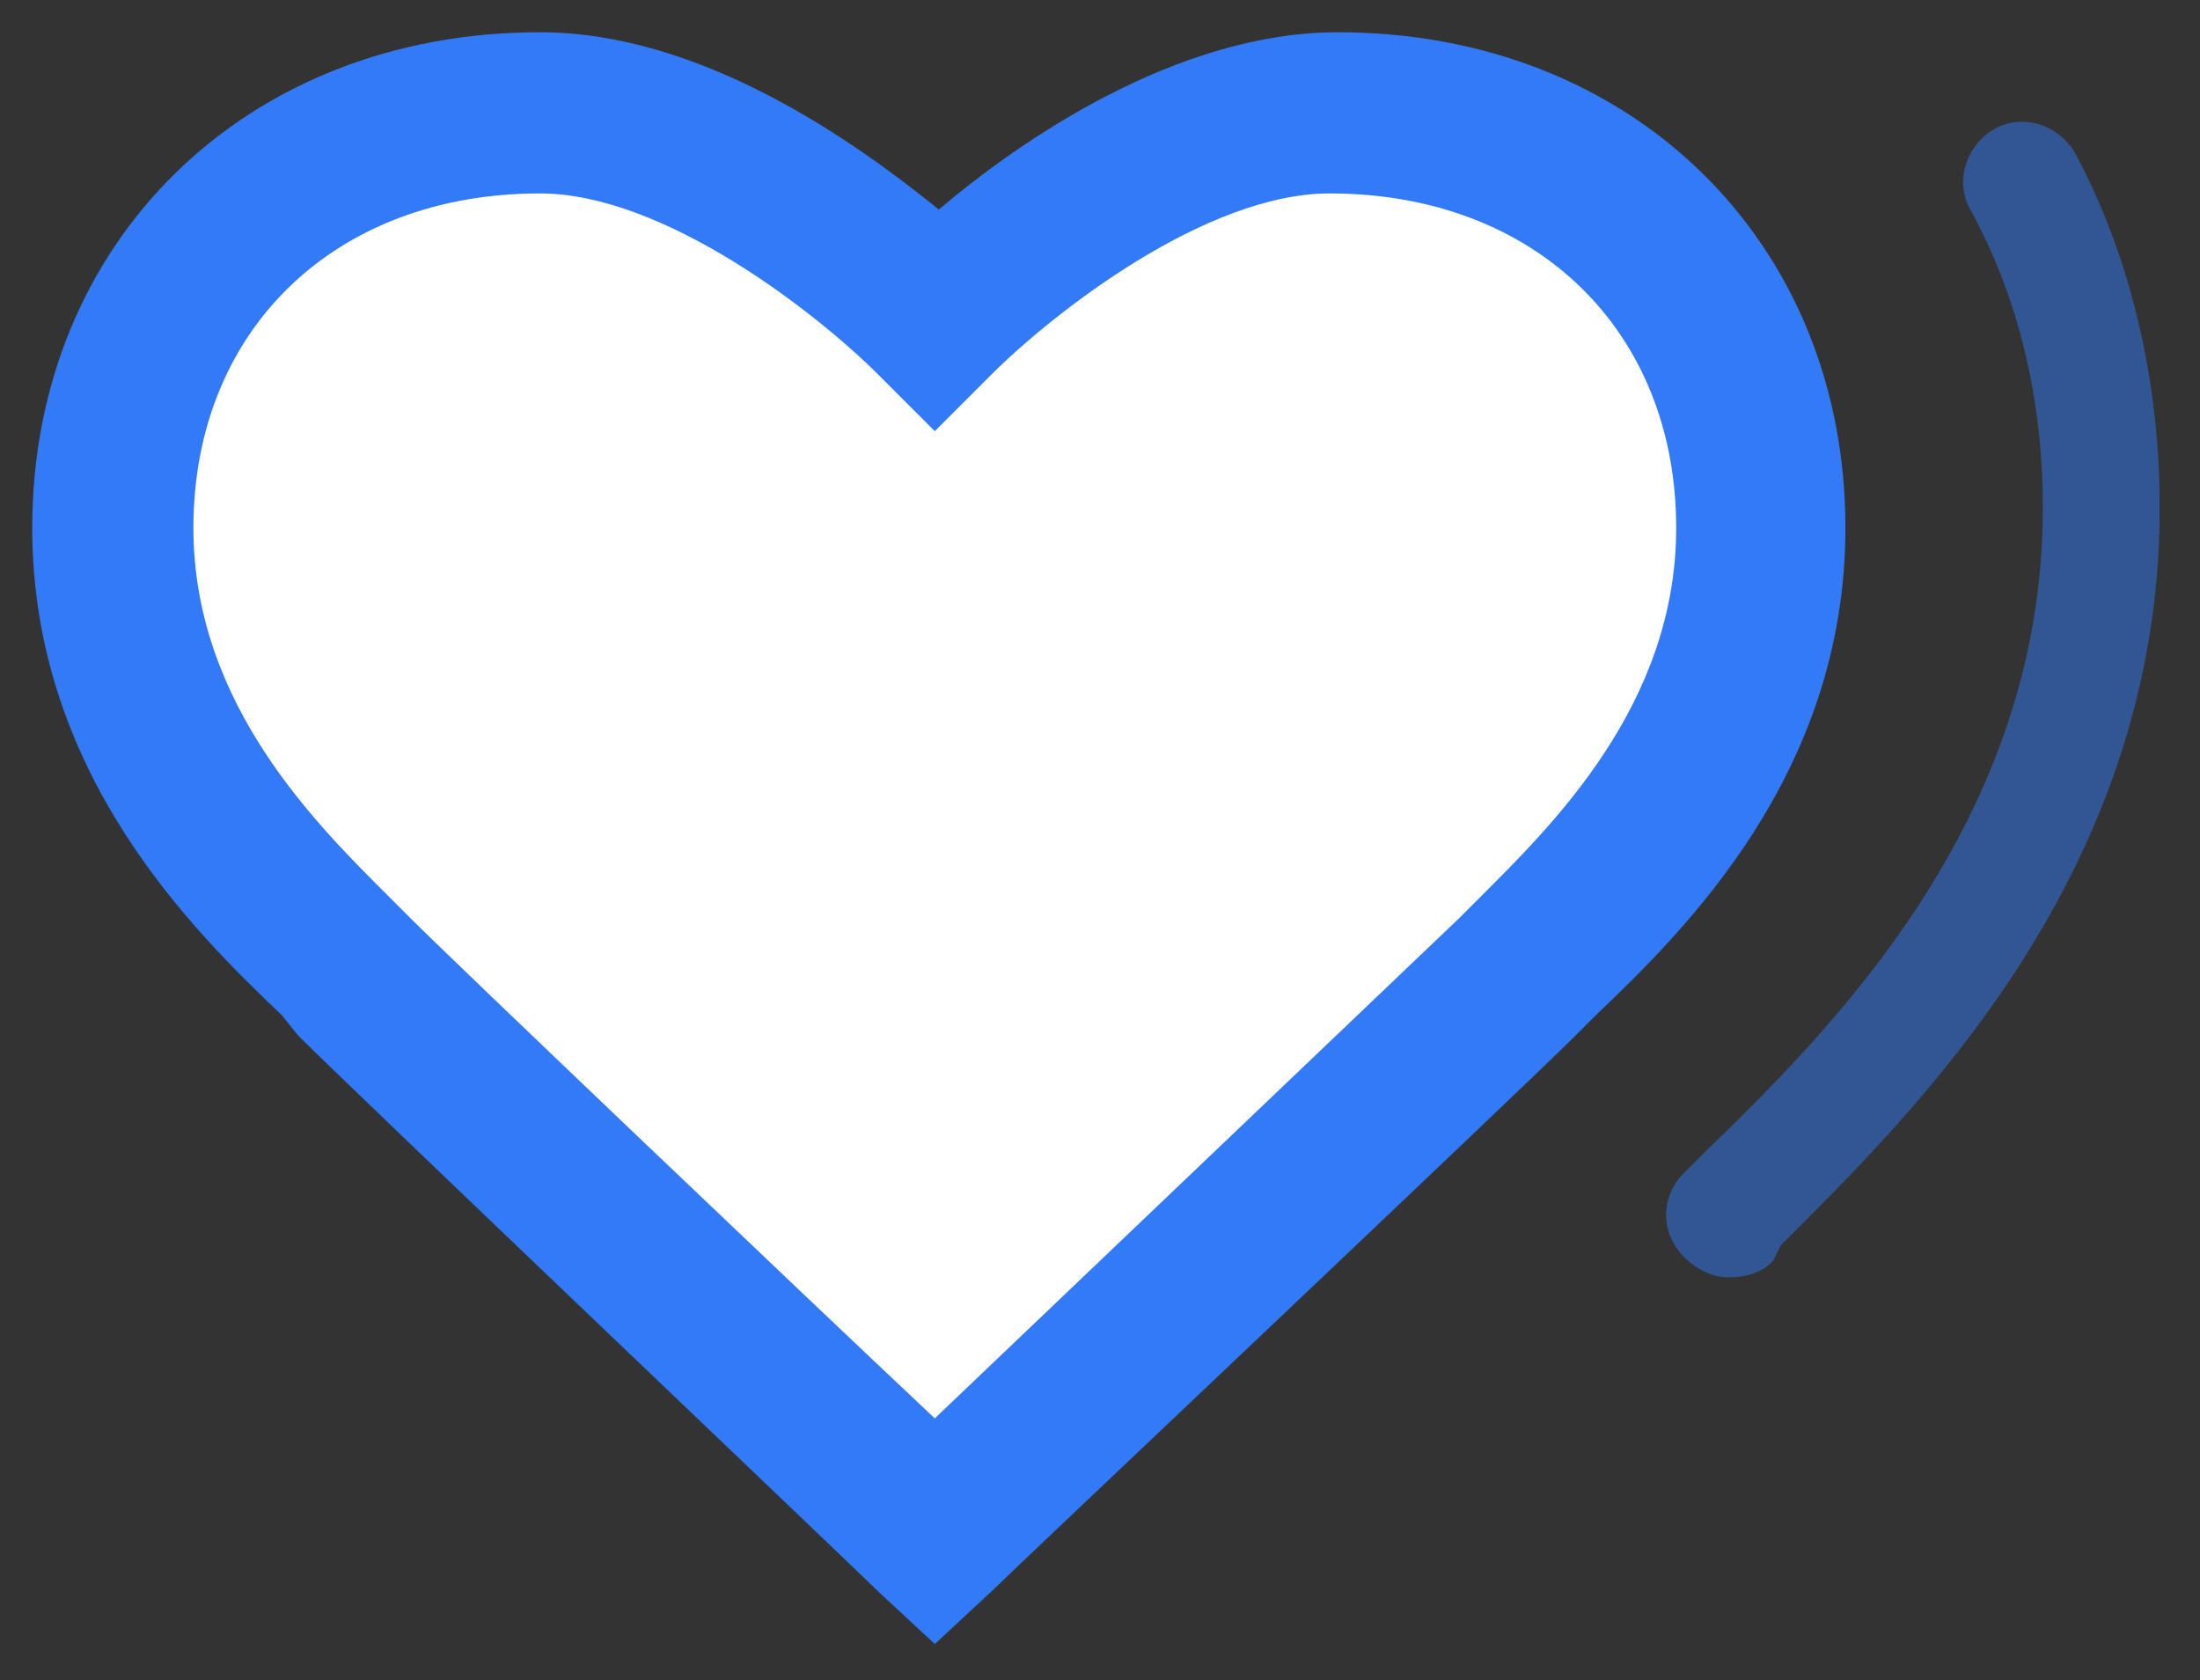
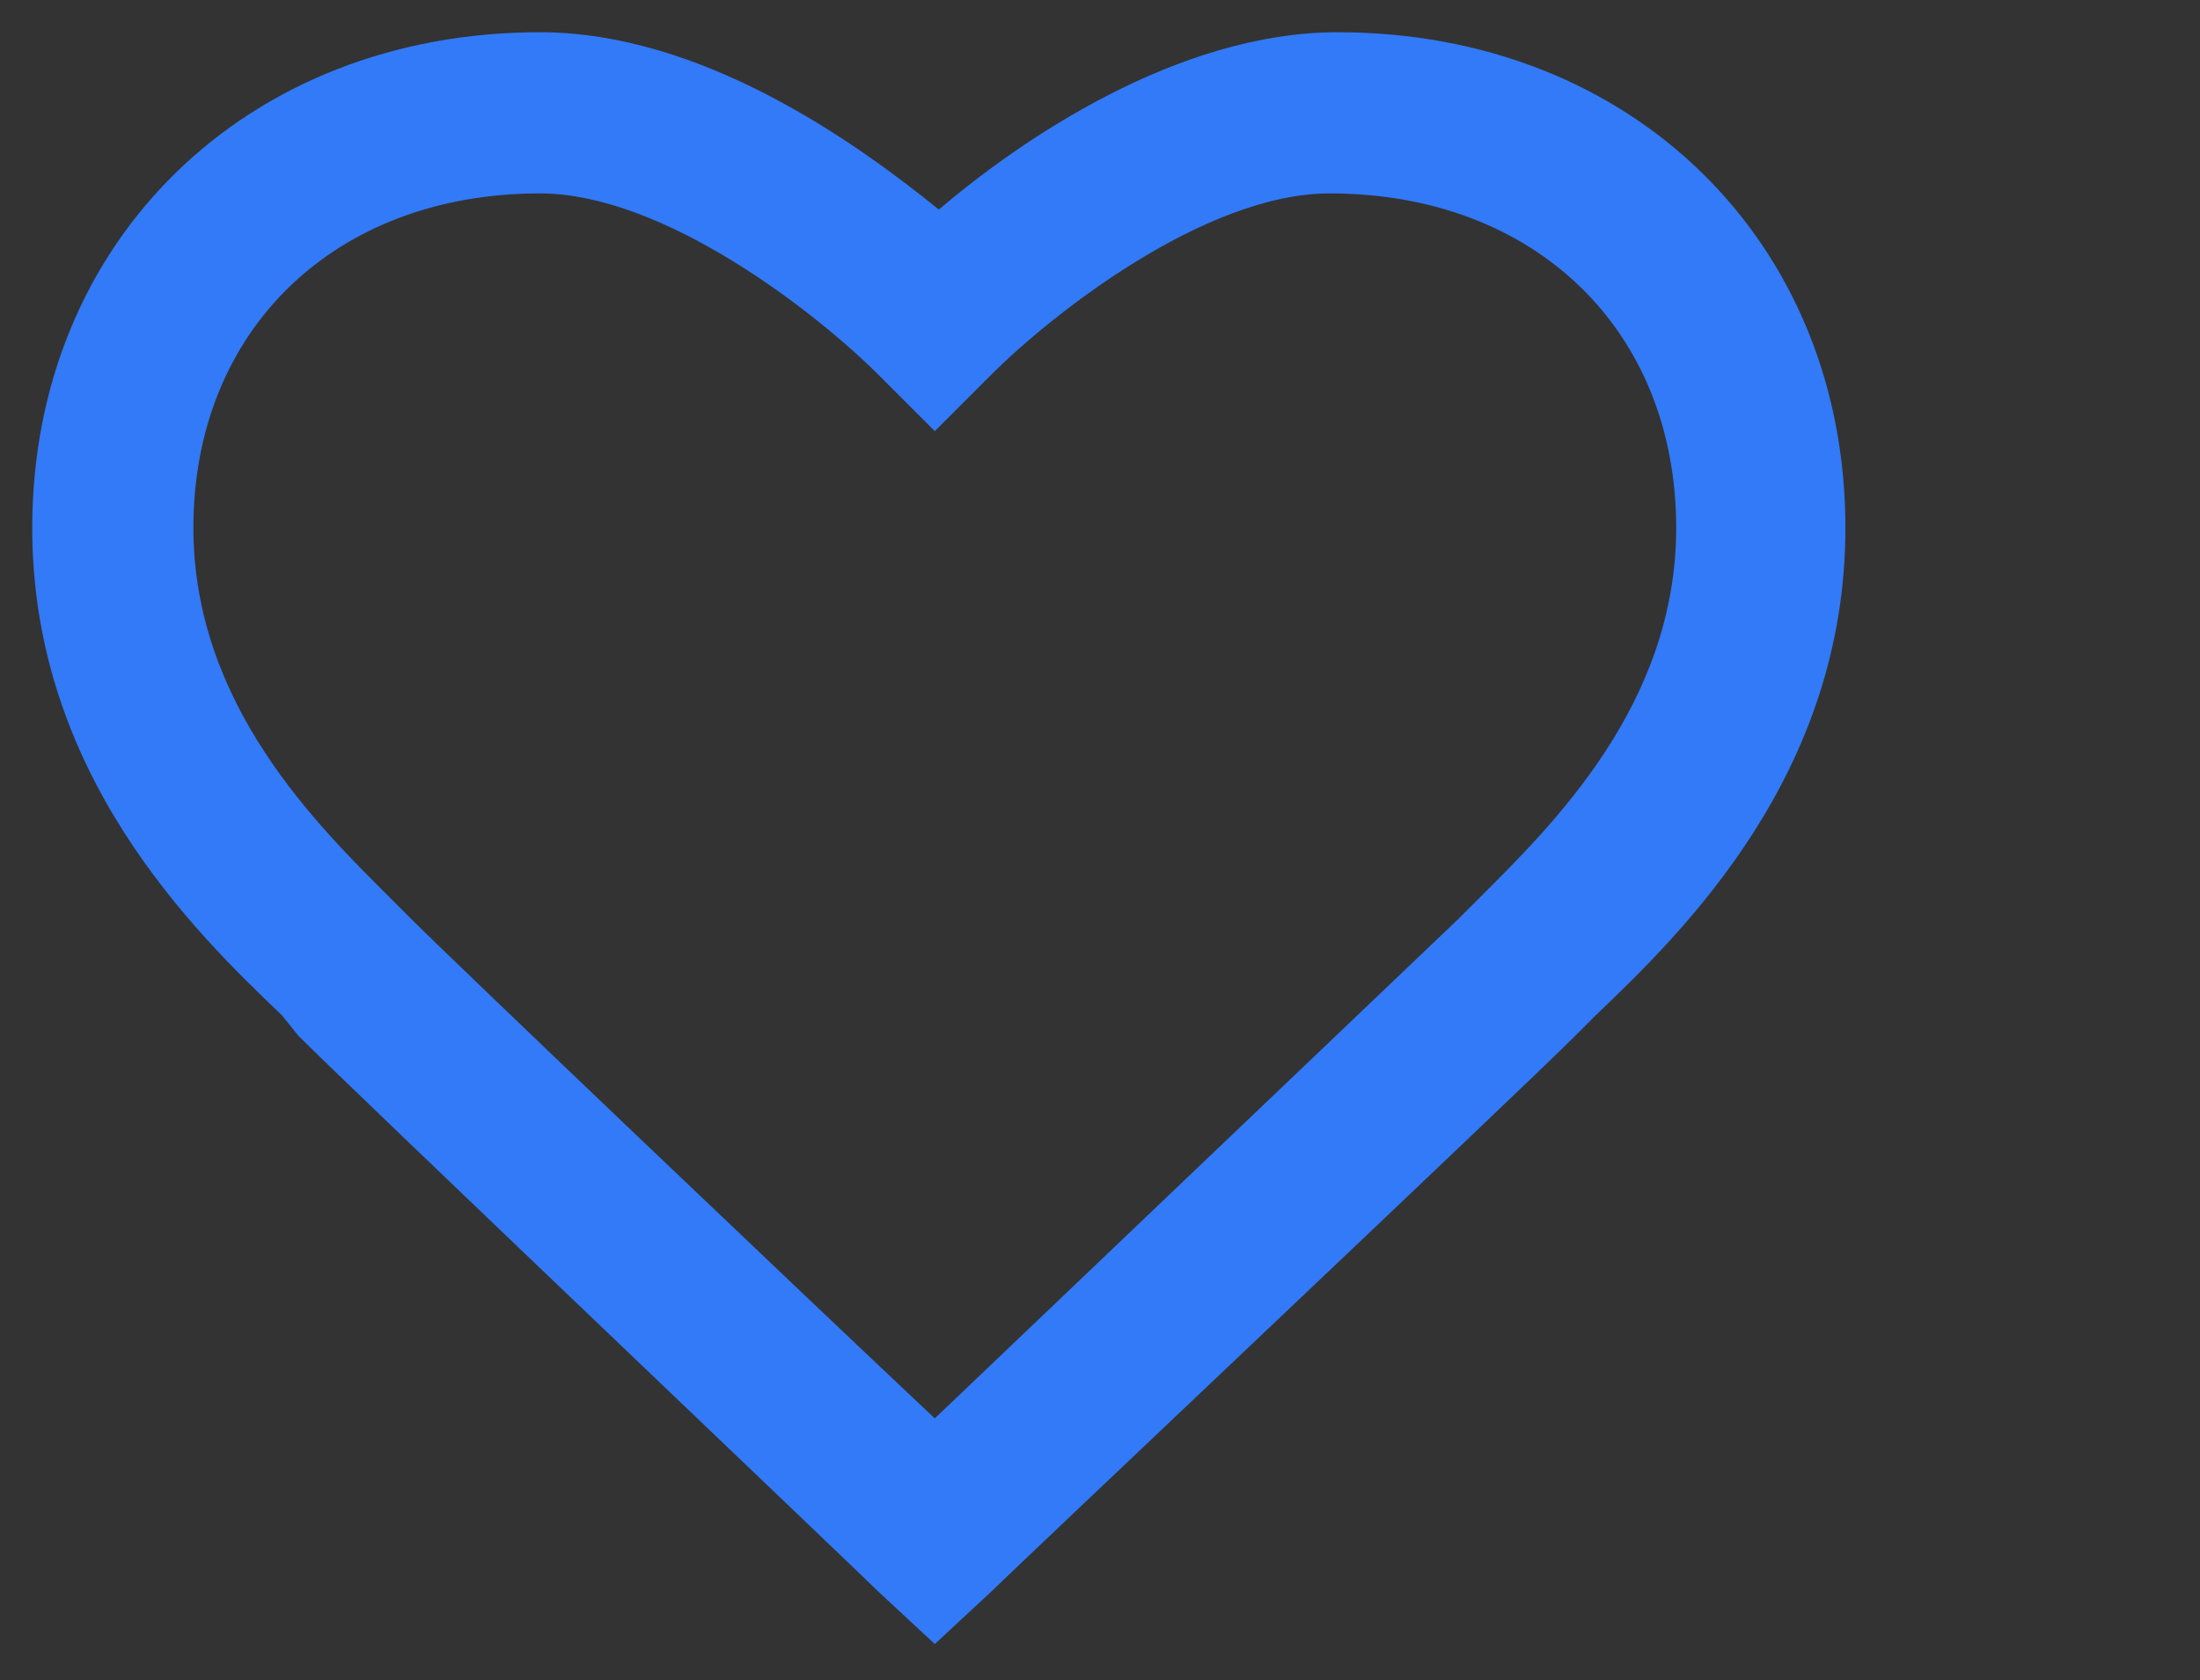
<svg xmlns="http://www.w3.org/2000/svg" viewBox="0 0 54.6 41.7">
  <rect x="0" y="0" width="54.6" height="41.7" fill="#333333" stroke="none" />
-   <path d="M33.1 2.8c-4.7 0-9.5 4.8-9.9 5.1-.3-.3-5.1-5.1-9.9-5.1-6.4 0-10.5 4.6-10.5 10.4s4.2 9.3 6 11.1c1.4 1.4 14.4 13.8 14.4 13.8l14.4-13.8c1.8-1.8 6-5.4 6-11.1s-4-10.4-10.5-10.4z" fill="#fff" />
  <g fill="#327af7">
    <path d="M23.2 40.8l-1.4-1.3c-.5-.5-13-12.4-14.4-13.8l-.4-.5C4.8 23.1.8 19.2.8 13.1.8 6 6.1.8 13.4.8c4 0 7.8 2.7 9.9 4.4 2-1.7 5.9-4.4 9.9-4.4C40.5.8 45.8 6 45.8 13.1c0 6.1-4 10-6.2 12.1l-.5.5c-1.4 1.4-14 13.3-14.5 13.8l-1.4 1.3zm-9.8-36c-5.1 0-8.6 3.4-8.6 8.3 0 4.4 3.1 7.4 4.9 9.2l.5.5c1.1 1.1 9.6 9.2 13 12.4l13-12.4.5-.5c1.8-1.8 4.9-4.8 4.9-9.2 0-4.9-3.5-8.3-8.6-8.3-3.1 0-6.9 3-8.4 4.5l-1.4 1.4-1.4-1.4c-1.5-1.5-5.3-4.5-8.4-4.5z" />
-     <path d="M42.9 31.7c-.4 0-.8-.2-1.1-.5-.6-.6-.6-1.5 0-2.1l.4-.4c3.2-3.1 8.5-8.3 8.5-16.1 0-2.7-.6-5.2-1.8-7.4-.4-.7-.1-1.6.6-2s1.6-.1 2 .6c1.4 2.6 2.1 5.7 2.1 8.8 0 9.1-6.1 15-9.4 18.3l-.2.4c-.3.3-.7.4-1.1.4z" opacity=".5" />
  </g>
</svg>